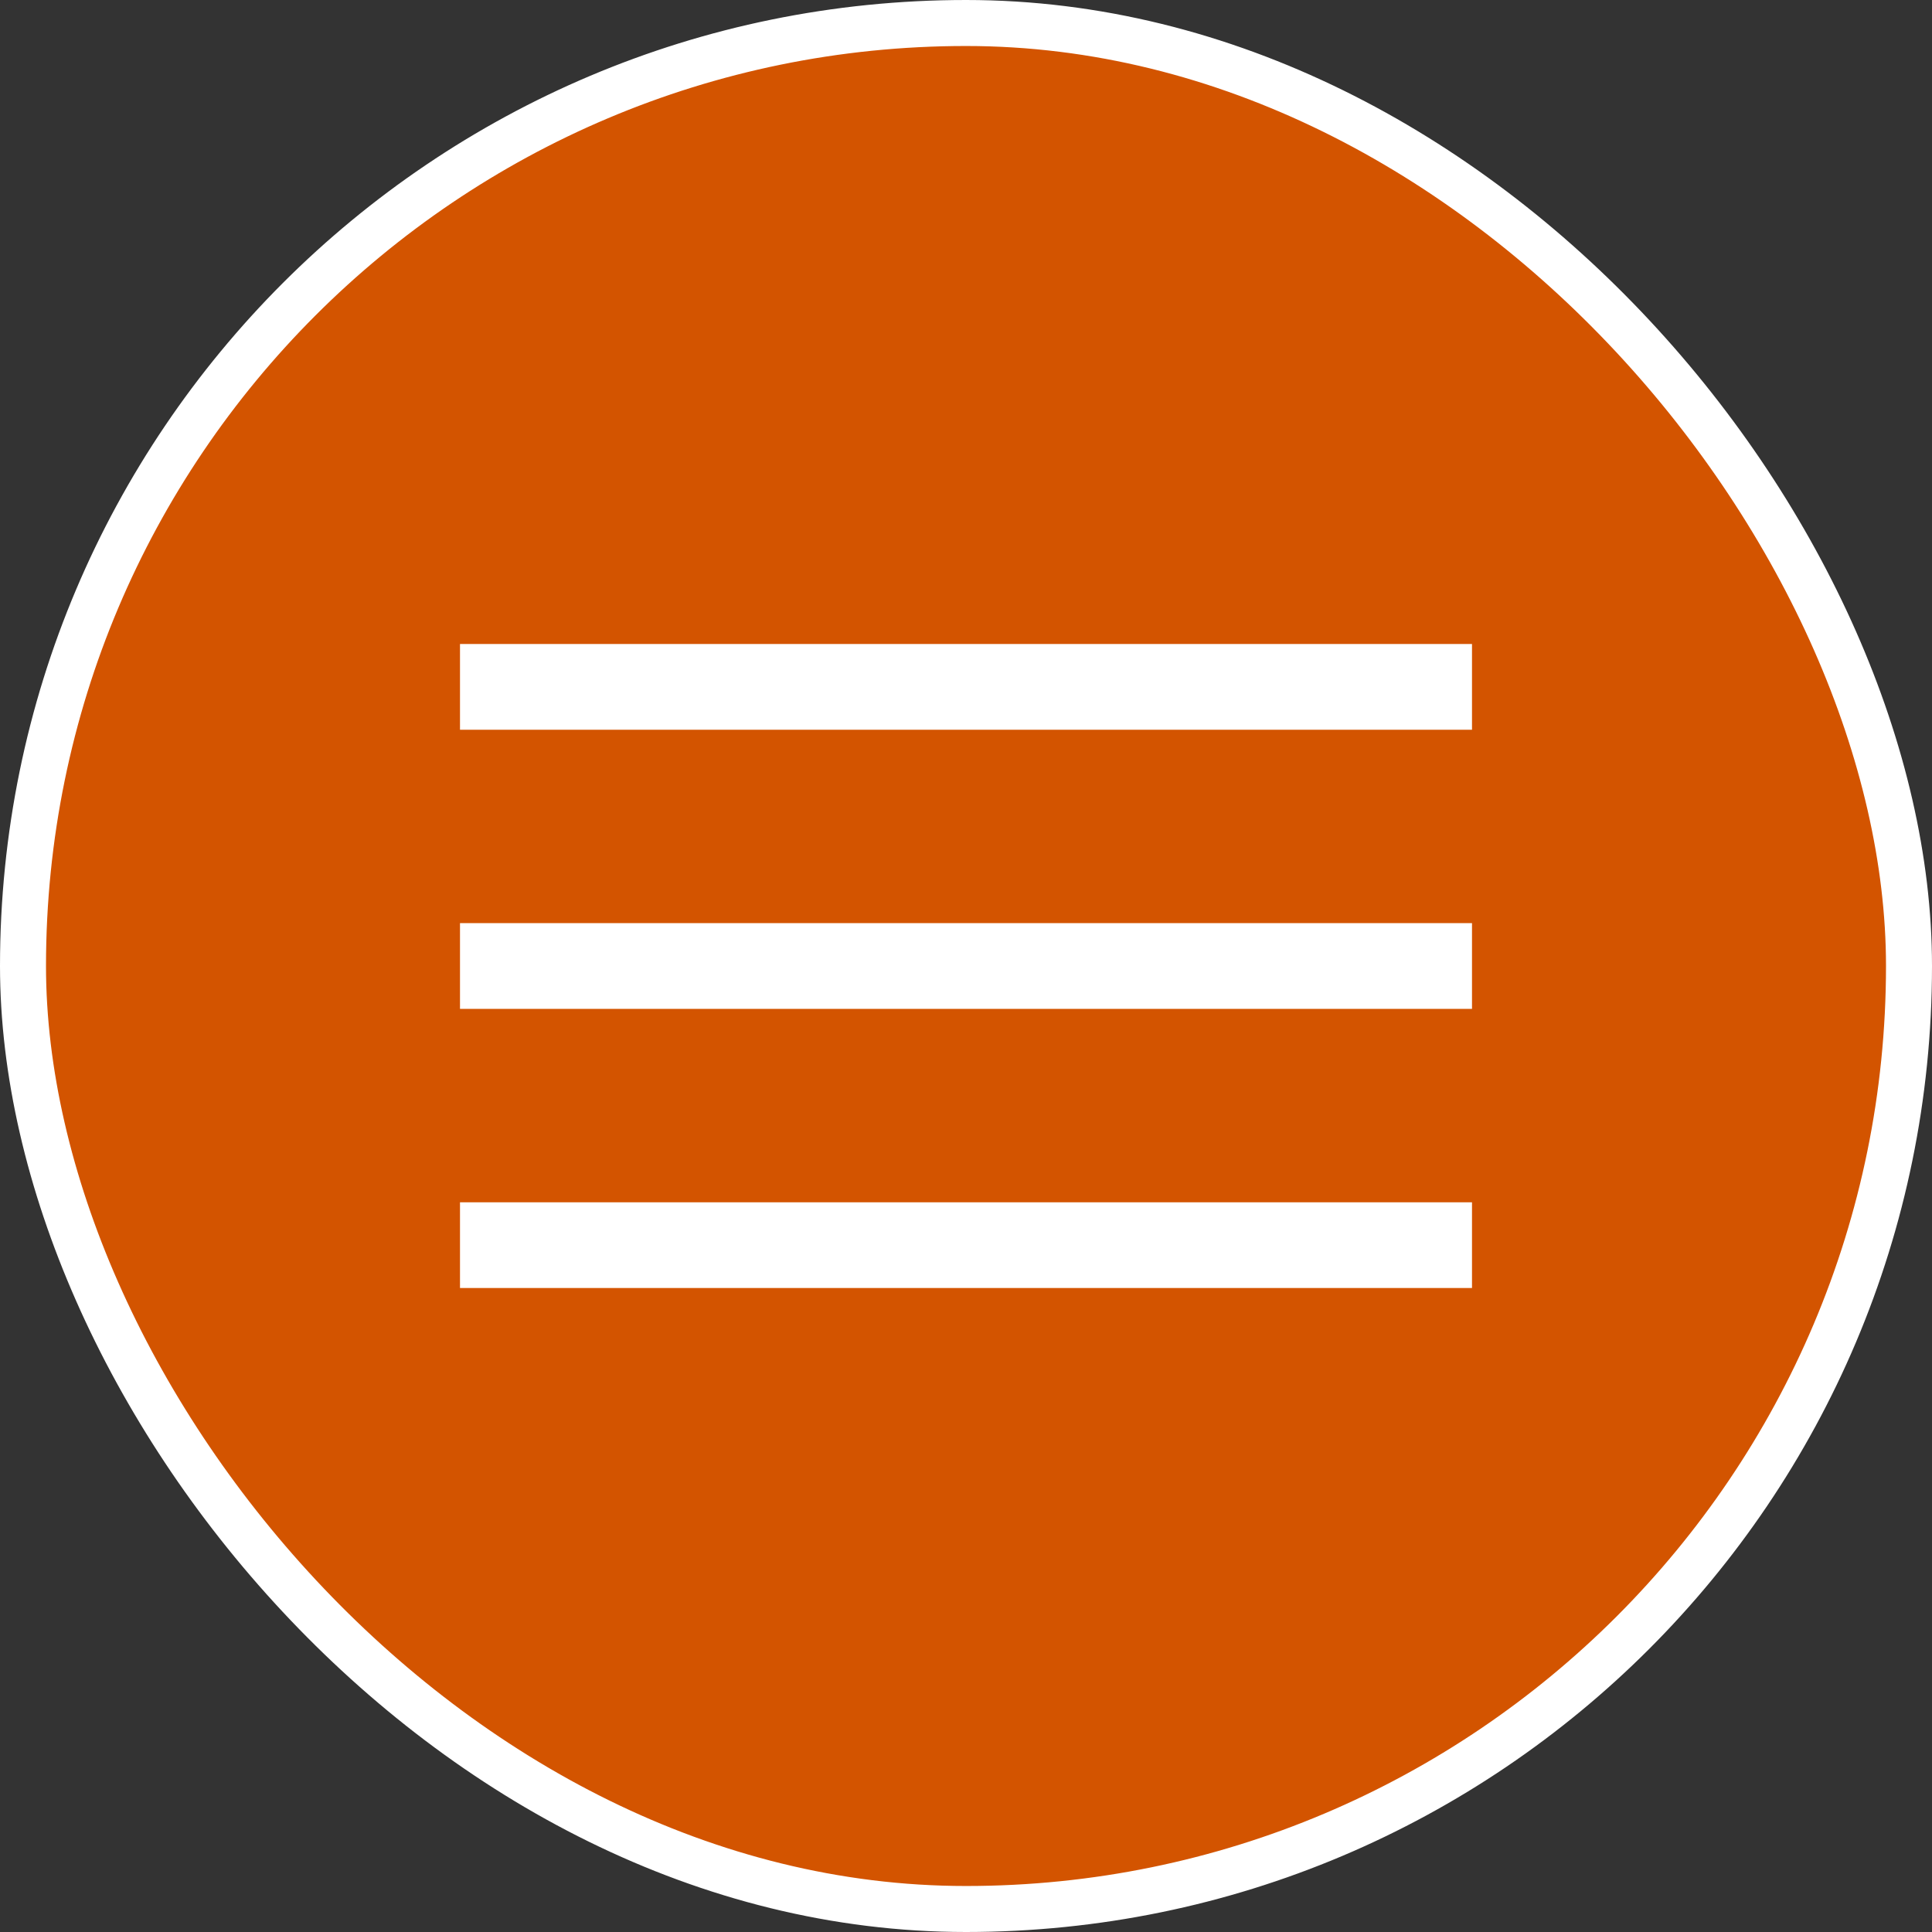
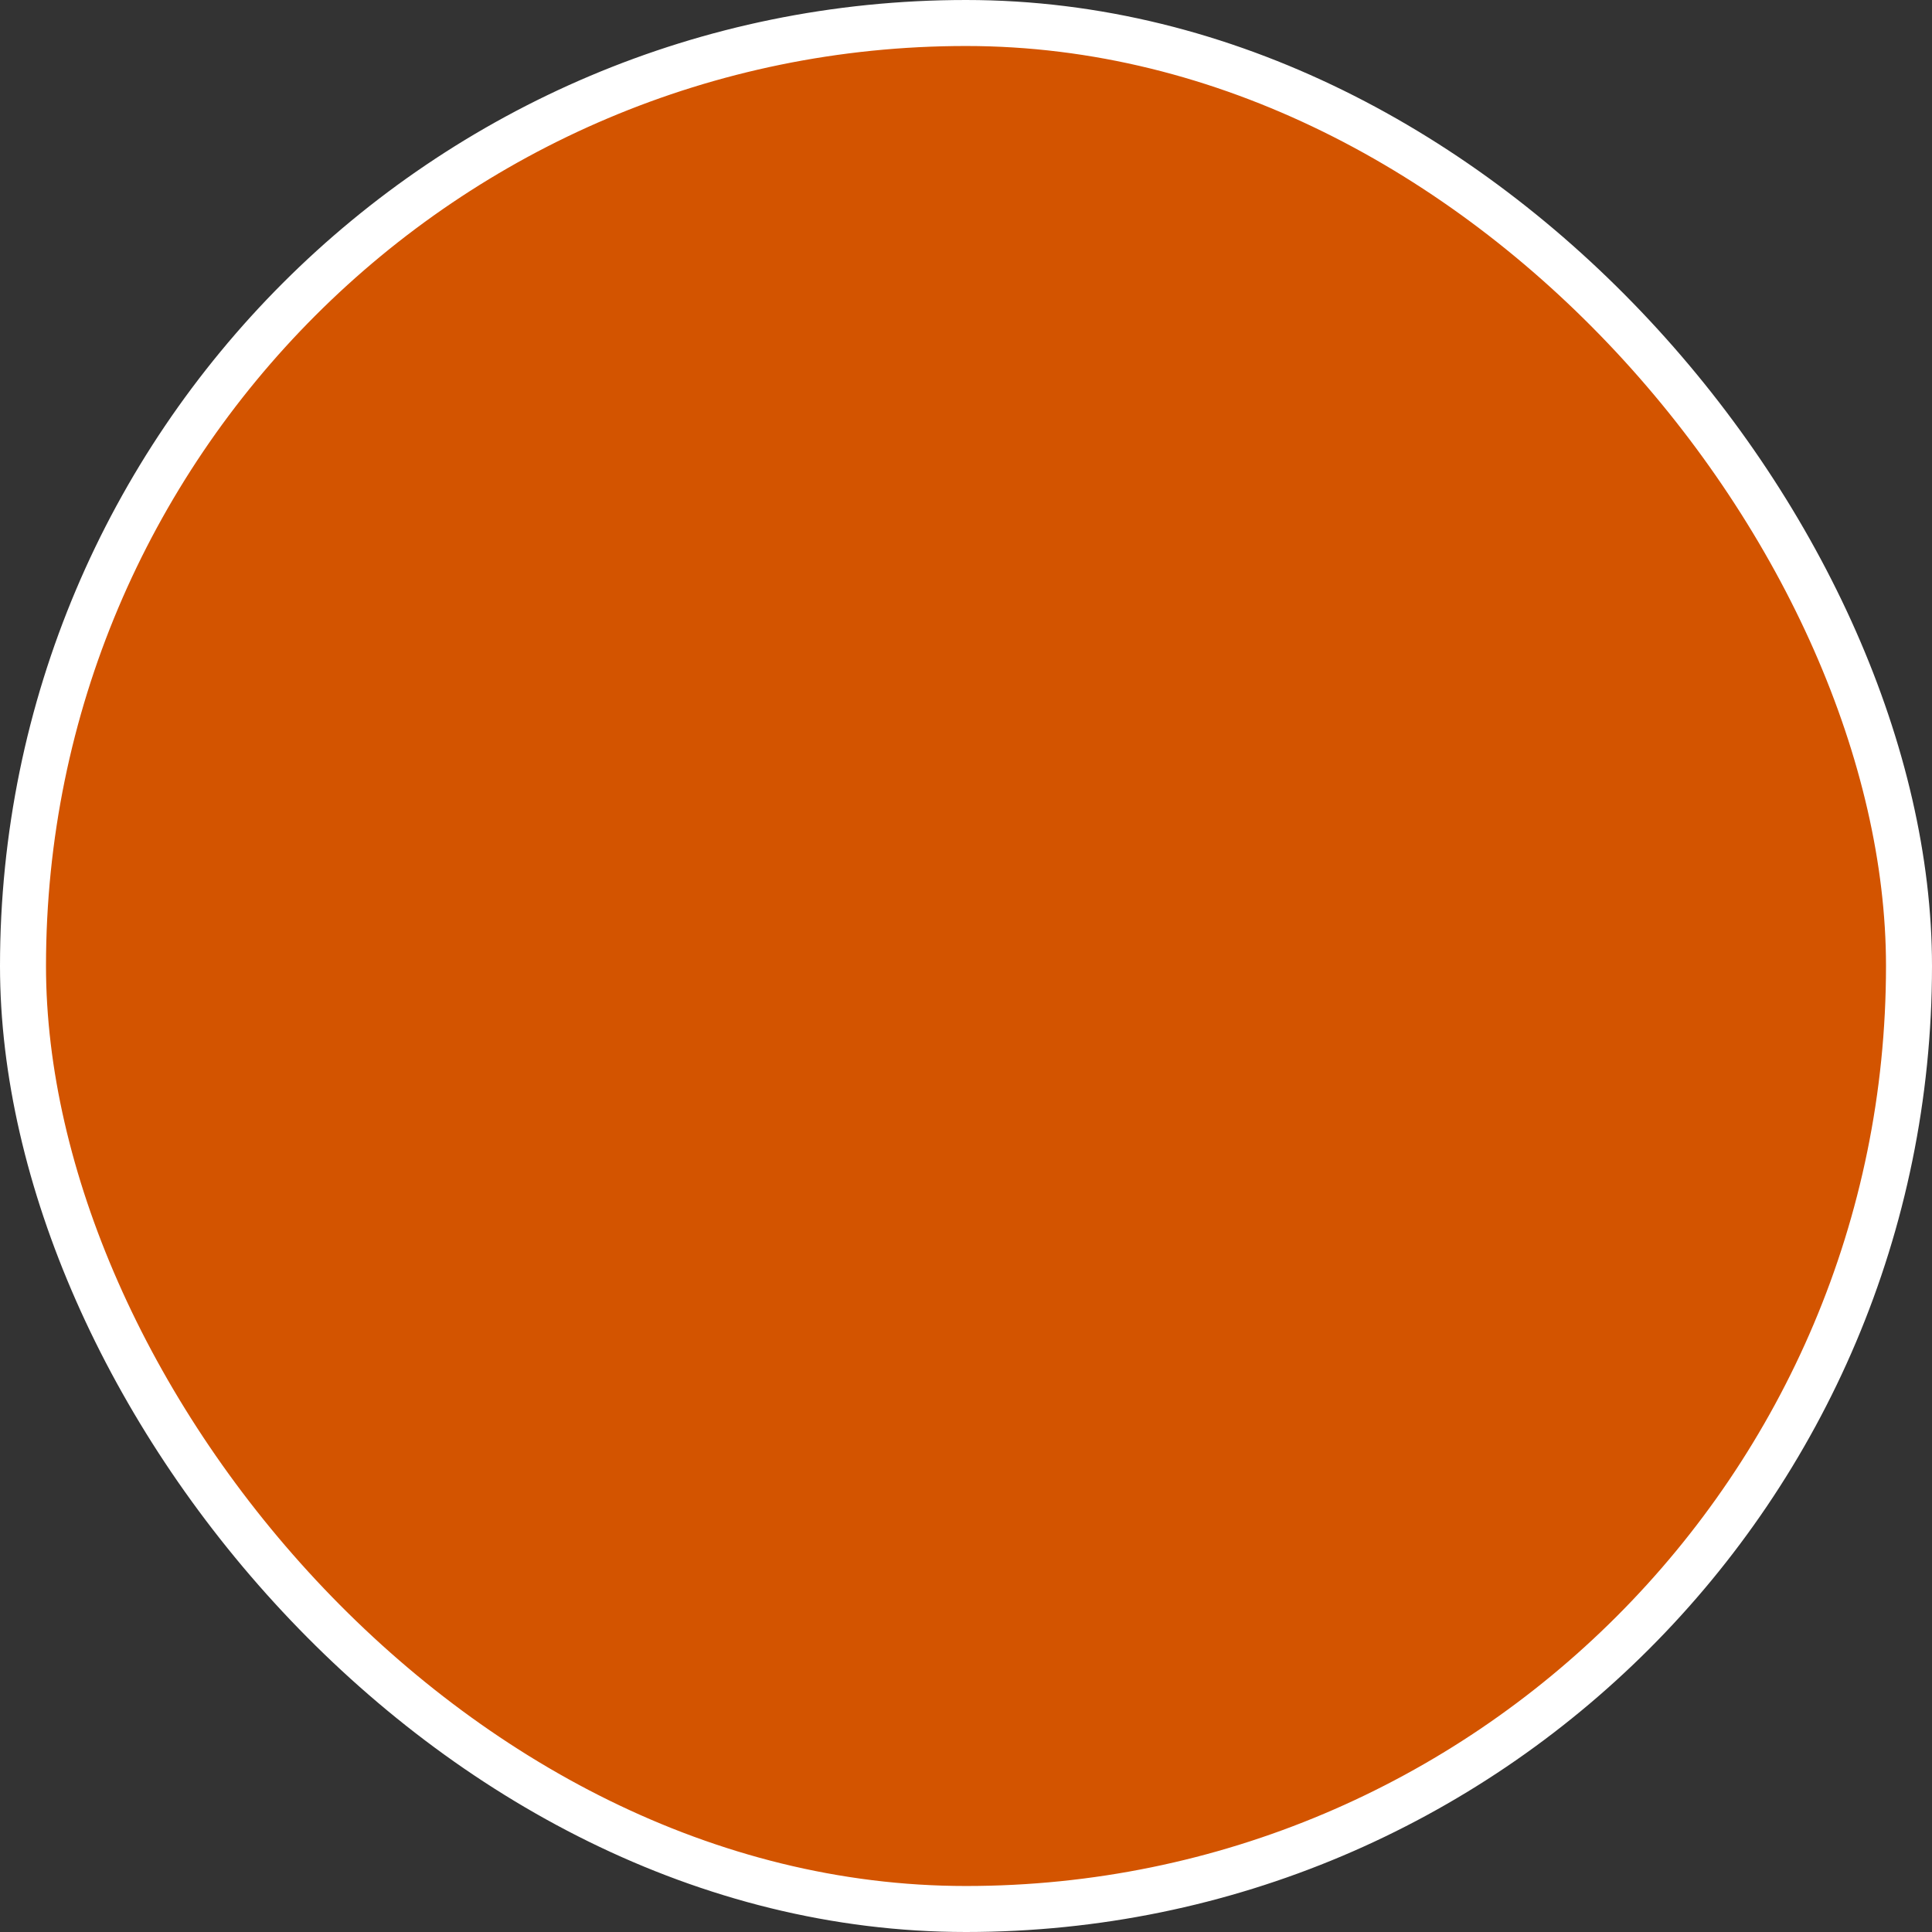
<svg xmlns="http://www.w3.org/2000/svg" width="42" height="42" viewBox="0 0 42 42" fill="none">
  <rect x="0" y="0" width="42" height="42" fill="#333333" stroke="none" />
  <rect x="0.5" y="0.5" width="41" height="41" rx="20.5" fill="#D35400" />
  <rect x="0.5" y="0.5" width="41" height="41" rx="20.5" stroke="white" />
-   <path d="M10 28V26.137H32V28H10ZM10 21.932V20.068H32V21.932H10ZM10 15.864V14H32V15.864H10Z" fill="white" />
</svg>